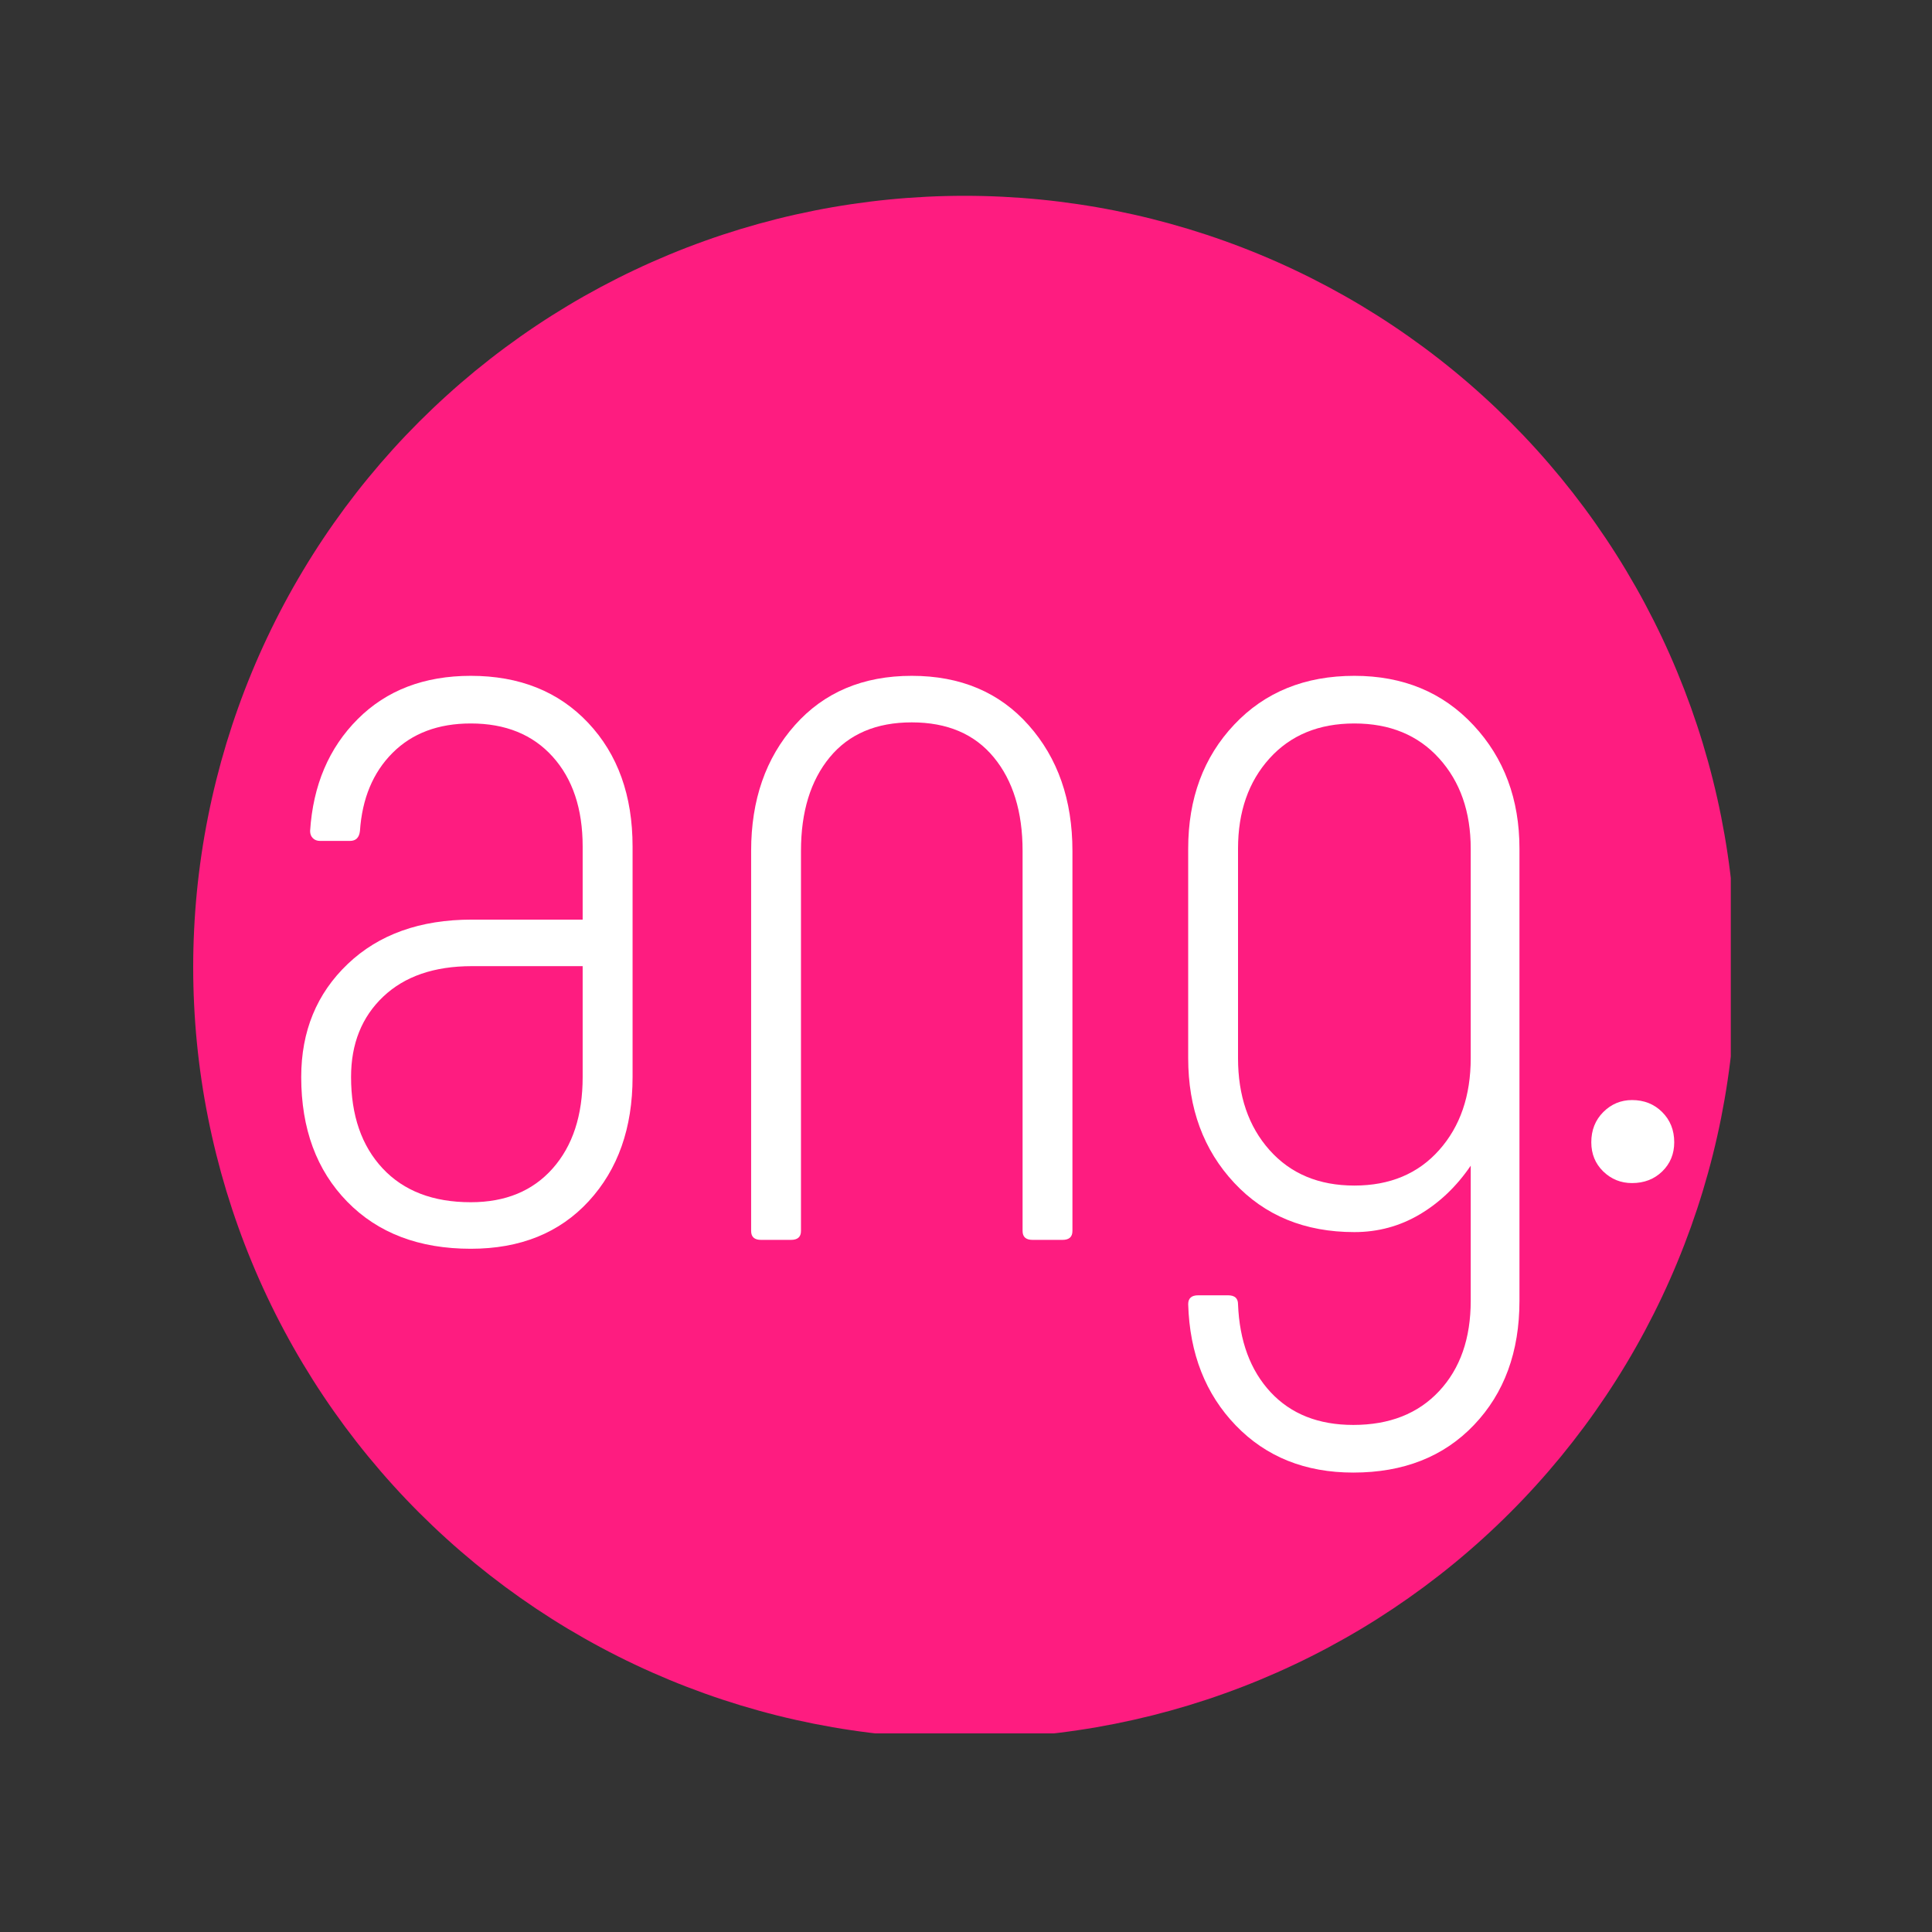
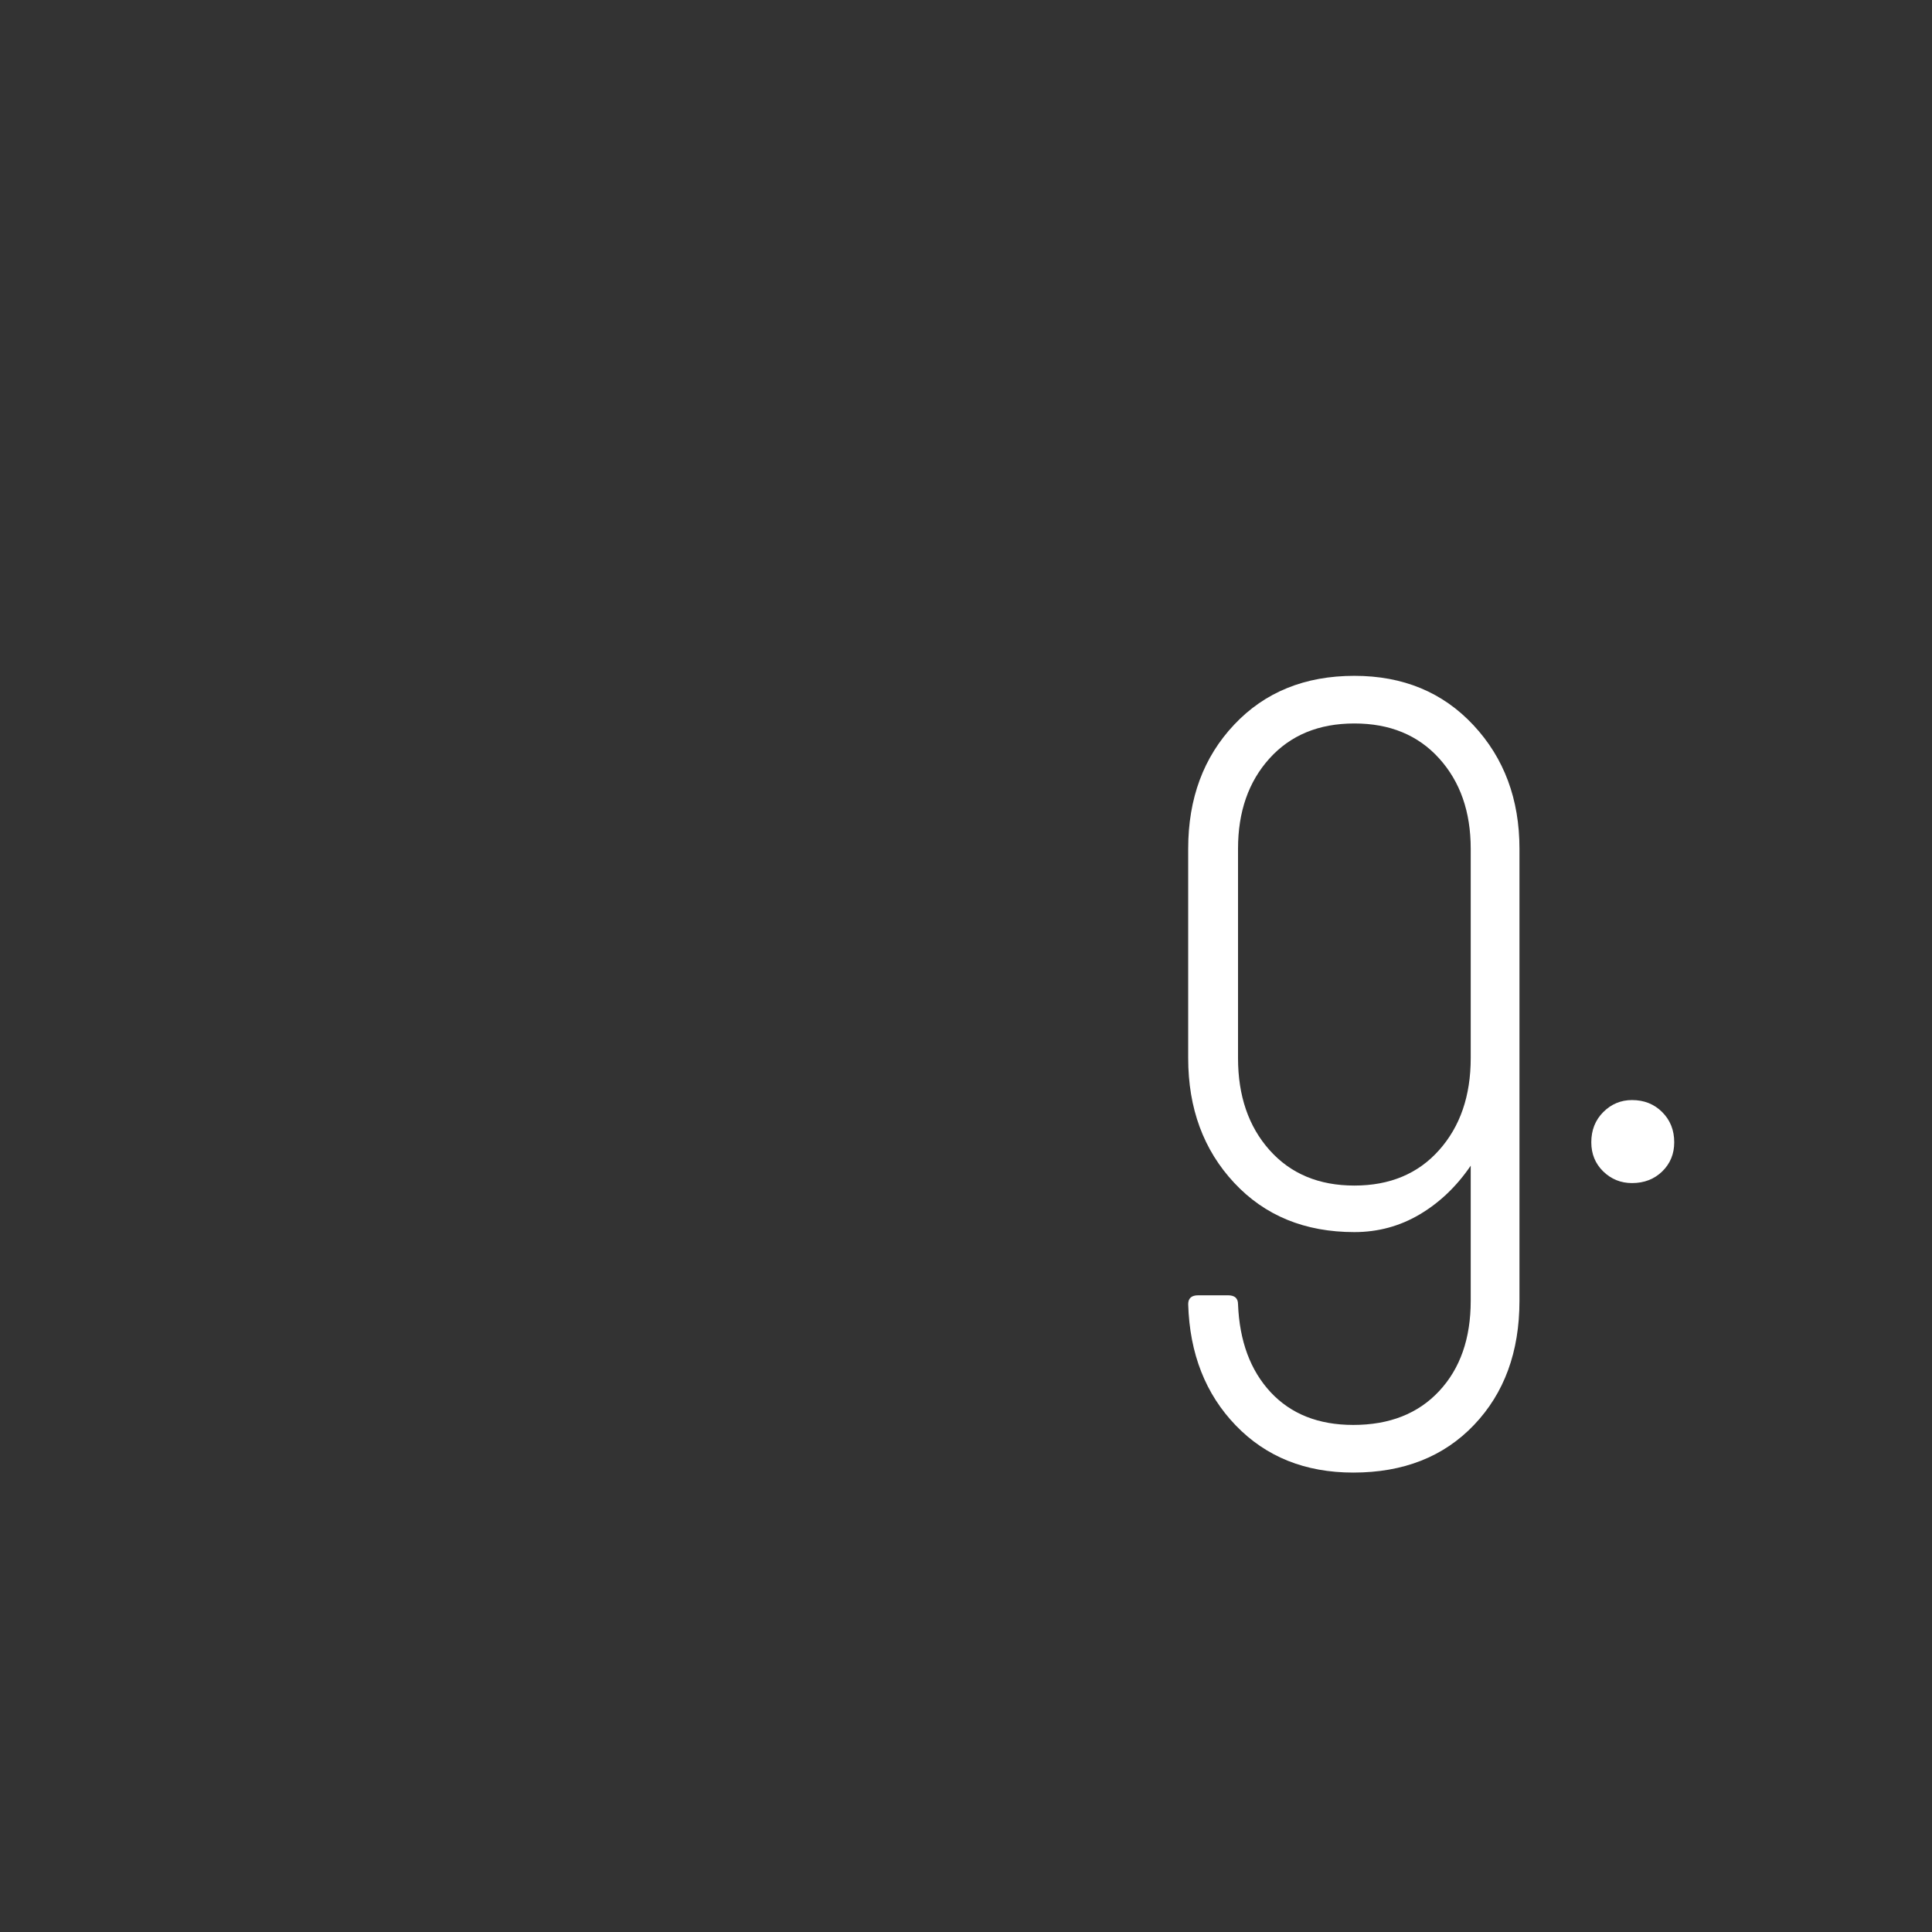
<svg xmlns="http://www.w3.org/2000/svg" width="512" viewBox="0 0 384 384" height="512" preserveAspectRatio="xMidYMid meet">
  <rect x="0" y="0" width="384" height="384" fill="#333333" stroke="none" />
  <defs>
    <g />
    <clipPath id="56dd405f81">
      <path d="M 38.398 38.918 L 344.008 38.918 L 344.008 344.527 L 38.398 344.527 Z M 38.398 38.918 " clip-rule="nonzero" />
    </clipPath>
  </defs>
  <g clip-path="url(#56dd405f81)">
-     <path fill="#fe1c80" d="M 345.039 192.238 C 345.039 194.746 344.977 197.254 344.855 199.762 C 344.73 202.27 344.547 204.77 344.301 207.266 C 344.055 209.762 343.75 212.254 343.379 214.734 C 343.012 217.219 342.582 219.688 342.094 222.148 C 341.605 224.609 341.055 227.059 340.445 229.492 C 339.836 231.926 339.164 234.344 338.438 236.746 C 337.711 239.145 336.922 241.527 336.078 243.891 C 335.23 246.254 334.328 248.594 333.367 250.91 C 332.41 253.23 331.391 255.523 330.32 257.789 C 329.246 260.059 328.117 262.301 326.938 264.512 C 325.754 266.727 324.516 268.91 323.227 271.059 C 321.938 273.211 320.594 275.332 319.199 277.418 C 317.805 279.504 316.363 281.555 314.867 283.57 C 313.371 285.586 311.828 287.562 310.238 289.504 C 308.645 291.441 307.008 293.344 305.32 295.203 C 303.637 297.062 301.906 298.879 300.133 300.652 C 298.359 302.426 296.543 304.156 294.684 305.84 C 292.824 307.527 290.926 309.164 288.984 310.758 C 287.047 312.348 285.066 313.891 283.051 315.387 C 281.035 316.879 278.984 318.324 276.898 319.719 C 274.812 321.113 272.695 322.457 270.543 323.746 C 268.391 325.035 266.207 326.27 263.996 327.453 C 261.781 328.637 259.539 329.766 257.273 330.836 C 255.004 331.91 252.711 332.926 250.395 333.887 C 248.074 334.848 245.734 335.75 243.371 336.594 C 241.008 337.441 238.629 338.227 236.227 338.957 C 233.824 339.684 231.406 340.355 228.973 340.965 C 226.539 341.574 224.094 342.121 221.633 342.613 C 219.172 343.102 216.699 343.531 214.215 343.898 C 211.734 344.266 209.246 344.574 206.746 344.82 C 204.25 345.066 201.75 345.25 199.242 345.375 C 196.738 345.496 194.23 345.559 191.719 345.559 C 189.211 345.559 186.703 345.496 184.195 345.375 C 181.691 345.25 179.188 345.066 176.691 344.82 C 174.195 344.574 171.707 344.266 169.223 343.898 C 166.742 343.531 164.27 343.102 161.809 342.613 C 159.348 342.121 156.898 341.574 154.465 340.965 C 152.031 340.355 149.613 339.684 147.215 338.957 C 144.812 338.227 142.43 337.441 140.066 336.594 C 137.707 335.75 135.363 334.848 133.047 333.887 C 130.73 332.926 128.434 331.91 126.168 330.836 C 123.898 329.766 121.66 328.637 119.445 327.453 C 117.23 326.27 115.051 325.035 112.898 323.746 C 110.746 322.457 108.625 321.113 106.539 319.719 C 104.453 318.324 102.402 316.879 100.387 315.387 C 98.371 313.891 96.395 312.348 94.453 310.758 C 92.516 309.164 90.617 307.527 88.758 305.84 C 86.898 304.156 85.082 302.426 83.305 300.652 C 81.531 298.879 79.801 297.062 78.117 295.203 C 76.434 293.344 74.793 291.441 73.203 289.504 C 71.609 287.562 70.066 285.586 68.57 283.57 C 67.078 281.555 65.633 279.504 64.238 277.418 C 62.844 275.332 61.504 273.211 60.215 271.059 C 58.922 268.91 57.688 266.727 56.504 264.512 C 55.32 262.301 54.191 260.059 53.121 257.789 C 52.047 255.523 51.031 253.23 50.07 250.91 C 49.109 248.594 48.207 246.254 47.363 243.891 C 46.516 241.527 45.73 239.145 45 236.746 C 44.273 234.344 43.605 231.926 42.996 229.492 C 42.387 227.059 41.836 224.609 41.348 222.148 C 40.855 219.688 40.426 217.219 40.059 214.734 C 39.691 212.254 39.383 209.762 39.137 207.266 C 38.891 204.77 38.707 202.27 38.586 199.762 C 38.461 197.254 38.398 194.746 38.398 192.238 C 38.398 189.73 38.461 187.223 38.586 184.715 C 38.707 182.211 38.891 179.707 39.137 177.211 C 39.383 174.715 39.691 172.223 40.059 169.742 C 40.426 167.258 40.855 164.789 41.348 162.328 C 41.836 159.867 42.387 157.418 42.996 154.984 C 43.605 152.551 44.273 150.133 45 147.73 C 45.73 145.332 46.516 142.949 47.363 140.586 C 48.207 138.223 49.109 135.883 50.07 133.566 C 51.031 131.246 52.047 128.953 53.121 126.688 C 54.191 124.418 55.32 122.176 56.504 119.965 C 57.688 117.75 58.922 115.57 60.215 113.418 C 61.504 111.266 62.844 109.145 64.238 107.059 C 65.633 104.973 67.078 102.922 68.57 100.906 C 70.066 98.891 71.609 96.914 73.203 94.973 C 74.793 93.035 76.434 91.133 78.117 89.273 C 79.801 87.414 81.531 85.598 83.305 83.824 C 85.082 82.051 86.898 80.32 88.758 78.637 C 90.617 76.949 92.516 75.312 94.453 73.719 C 96.395 72.129 98.371 70.586 100.387 69.09 C 102.402 67.598 104.453 66.152 106.539 64.758 C 108.625 63.363 110.746 62.023 112.898 60.73 C 115.051 59.441 117.23 58.207 119.445 57.023 C 121.66 55.84 123.898 54.711 126.168 53.641 C 128.434 52.566 130.73 51.551 133.047 50.59 C 135.363 49.629 137.707 48.727 140.066 47.883 C 142.43 47.035 144.812 46.25 147.215 45.52 C 149.613 44.793 152.031 44.125 154.465 43.512 C 156.898 42.902 159.348 42.355 161.809 41.863 C 164.27 41.375 166.742 40.945 169.223 40.578 C 171.707 40.211 174.195 39.902 176.691 39.656 C 179.188 39.41 181.691 39.227 184.195 39.102 C 186.703 38.98 189.211 38.918 191.719 38.918 C 194.23 38.918 196.738 38.98 199.242 39.102 C 201.75 39.227 204.25 39.41 206.746 39.656 C 209.246 39.902 211.734 40.211 214.215 40.578 C 216.699 40.945 219.172 41.375 221.633 41.863 C 224.094 42.355 226.539 42.902 228.973 43.512 C 231.406 44.125 233.824 44.793 236.227 45.52 C 238.629 46.25 241.008 47.035 243.371 47.883 C 245.734 48.727 248.074 49.629 250.395 50.59 C 252.711 51.551 255.004 52.566 257.273 53.641 C 259.539 54.711 261.781 55.84 263.996 57.023 C 266.207 58.207 268.391 59.441 270.543 60.73 C 272.695 62.023 274.812 63.363 276.898 64.758 C 278.984 66.152 281.035 67.598 283.051 69.09 C 285.066 70.586 287.047 72.129 288.984 73.719 C 290.926 75.312 292.824 76.949 294.684 78.637 C 296.543 80.32 298.359 82.051 300.133 83.824 C 301.906 85.598 303.637 87.414 305.32 89.273 C 307.008 91.133 308.645 93.035 310.238 94.973 C 311.828 96.914 313.371 98.891 314.867 100.906 C 316.363 102.922 317.805 104.973 319.199 107.059 C 320.594 109.145 321.938 111.266 323.227 113.418 C 324.516 115.57 325.754 117.75 326.938 119.965 C 328.117 122.176 329.246 124.418 330.32 126.688 C 331.391 128.953 332.41 131.246 333.367 133.566 C 334.328 135.883 335.23 138.223 336.078 140.586 C 336.922 142.949 337.711 145.332 338.438 147.73 C 339.164 150.133 339.836 152.551 340.445 154.984 C 341.055 157.418 341.605 159.867 342.094 162.328 C 342.582 164.789 343.012 167.258 343.379 169.742 C 343.75 172.223 344.055 174.715 344.301 177.211 C 344.547 179.707 344.73 182.211 344.855 184.715 C 344.977 187.223 345.039 189.73 345.039 192.238 Z M 345.039 192.238 " fill-opacity="1" fill-rule="nonzero" />
-   </g>
+     </g>
  <g fill="#ffffff" fill-opacity="1">
    <g transform="translate(225.364, 246.436)">
      <g>
        <path d="M 43.828 -112.109 C 53.516 -112.109 61.406 -108.836 67.5 -102.297 C 73.594 -95.766 76.641 -87.582 76.641 -77.75 L 76.641 12.109 C 76.641 22.242 73.629 30.469 67.609 36.781 C 61.598 43.094 53.598 46.25 43.609 46.25 C 34.066 46.25 26.285 43.129 20.266 36.891 C 14.242 30.648 11.086 22.613 10.797 12.781 C 10.797 11.602 11.457 11.016 12.781 11.016 L 18.719 11.016 C 20.039 11.016 20.703 11.602 20.703 12.781 C 20.992 20.113 23.156 25.945 27.188 30.281 C 31.227 34.613 36.703 36.781 43.609 36.781 C 50.805 36.781 56.492 34.539 60.672 30.062 C 64.859 25.582 66.953 19.598 66.953 12.109 L 66.953 -14.75 C 64.16 -10.645 60.781 -7.414 56.812 -5.062 C 52.852 -2.719 48.523 -1.547 43.828 -1.547 C 33.992 -1.547 26.031 -4.812 19.938 -11.344 C 13.844 -17.875 10.797 -26.133 10.797 -36.125 L 10.797 -77.75 C 10.797 -87.727 13.844 -95.945 19.938 -102.406 C 26.031 -108.875 33.992 -112.109 43.828 -112.109 Z M 43.828 -10.797 C 50.879 -10.797 56.492 -13.145 60.672 -17.844 C 64.859 -22.539 66.953 -28.633 66.953 -36.125 L 66.953 -77.75 C 66.953 -85.094 64.859 -91.078 60.672 -95.703 C 56.492 -100.328 50.879 -102.641 43.828 -102.641 C 36.773 -102.641 31.156 -100.328 26.969 -95.703 C 22.789 -91.078 20.703 -85.094 20.703 -77.75 L 20.703 -36.125 C 20.703 -28.633 22.789 -22.539 26.969 -17.844 C 31.156 -13.145 36.773 -10.797 43.828 -10.797 Z M 43.828 -10.797 " />
      </g>
    </g>
  </g>
  <g fill="#ffffff" fill-opacity="1">
    <g transform="translate(50.62, 246.436)">
      <g>
-         <path d="M 42.953 1.766 C 32.672 1.766 24.484 -1.352 18.391 -7.594 C 12.297 -13.832 9.25 -22.094 9.25 -32.375 C 9.25 -41.477 12.332 -48.969 18.5 -54.844 C 24.664 -60.719 32.891 -63.656 43.172 -63.656 L 65.188 -63.656 L 65.188 -78.188 C 65.188 -85.676 63.203 -91.625 59.234 -96.031 C 55.273 -100.438 49.848 -102.641 42.953 -102.641 C 36.484 -102.641 31.301 -100.691 27.406 -96.797 C 23.52 -92.91 21.359 -87.734 20.922 -81.266 C 20.773 -79.953 20.113 -79.297 18.938 -79.297 L 13 -79.297 C 12.406 -79.297 11.926 -79.477 11.562 -79.844 C 11.195 -80.207 11.016 -80.68 11.016 -81.266 C 11.598 -90.367 14.754 -97.785 20.484 -103.516 C 26.211 -109.242 33.703 -112.109 42.953 -112.109 C 52.641 -112.109 60.422 -108.988 66.297 -102.75 C 72.172 -96.508 75.109 -88.32 75.109 -78.188 L 75.109 -32.375 C 75.109 -22.238 72.207 -14.016 66.406 -7.703 C 60.602 -1.391 52.785 1.766 42.953 1.766 Z M 42.953 -7.484 C 49.848 -7.484 55.273 -9.723 59.234 -14.203 C 63.203 -18.68 65.188 -24.738 65.188 -32.375 L 65.188 -54.406 L 43.172 -54.406 C 35.68 -54.406 29.805 -52.383 25.547 -48.344 C 21.285 -44.301 19.156 -38.977 19.156 -32.375 C 19.156 -24.738 21.25 -18.68 25.438 -14.203 C 29.625 -9.723 35.461 -7.484 42.953 -7.484 Z M 42.953 -7.484 " />
-       </g>
+         </g>
    </g>
  </g>
  <g fill="#ffffff" fill-opacity="1">
    <g transform="translate(136.513, 246.436)">
      <g>
-         <path d="M 14.75 0 C 13.438 0 12.781 -0.586 12.781 -1.766 L 12.781 -77.312 C 12.781 -87.438 15.676 -95.766 21.469 -102.297 C 27.27 -108.836 35.016 -112.109 44.703 -112.109 C 54.398 -112.109 62.145 -108.836 67.938 -102.297 C 73.738 -95.766 76.641 -87.438 76.641 -77.312 L 76.641 -1.766 C 76.641 -0.586 75.984 0 74.672 0 L 68.719 0 C 67.395 0 66.734 -0.586 66.734 -1.766 L 66.734 -77.312 C 66.734 -85.094 64.82 -91.297 61 -95.922 C 57.188 -100.547 51.754 -102.859 44.703 -102.859 C 37.66 -102.859 32.227 -100.547 28.406 -95.922 C 24.594 -91.297 22.688 -85.094 22.688 -77.312 L 22.688 -1.766 C 22.688 -0.586 22.023 0 20.703 0 Z M 14.75 0 " />
-       </g>
+         </g>
    </g>
  </g>
  <g fill="#ffffff" fill-opacity="1">
    <g transform="translate(311.36, 263.193)">
      <g>
        <path d="M 13.016 -28.047 C 10.797 -28.047 8.891 -28.816 7.297 -30.359 C 5.711 -31.91 4.922 -33.844 4.922 -36.156 C 4.922 -38.562 5.711 -40.562 7.297 -42.156 C 8.891 -43.75 10.797 -44.547 13.016 -44.547 C 15.422 -44.547 17.422 -43.75 19.016 -42.156 C 20.609 -40.562 21.406 -38.562 21.406 -36.156 C 21.406 -33.844 20.609 -31.91 19.016 -30.359 C 17.422 -28.816 15.422 -28.047 13.016 -28.047 Z M 13.016 -28.047 " />
      </g>
    </g>
  </g>
</svg>